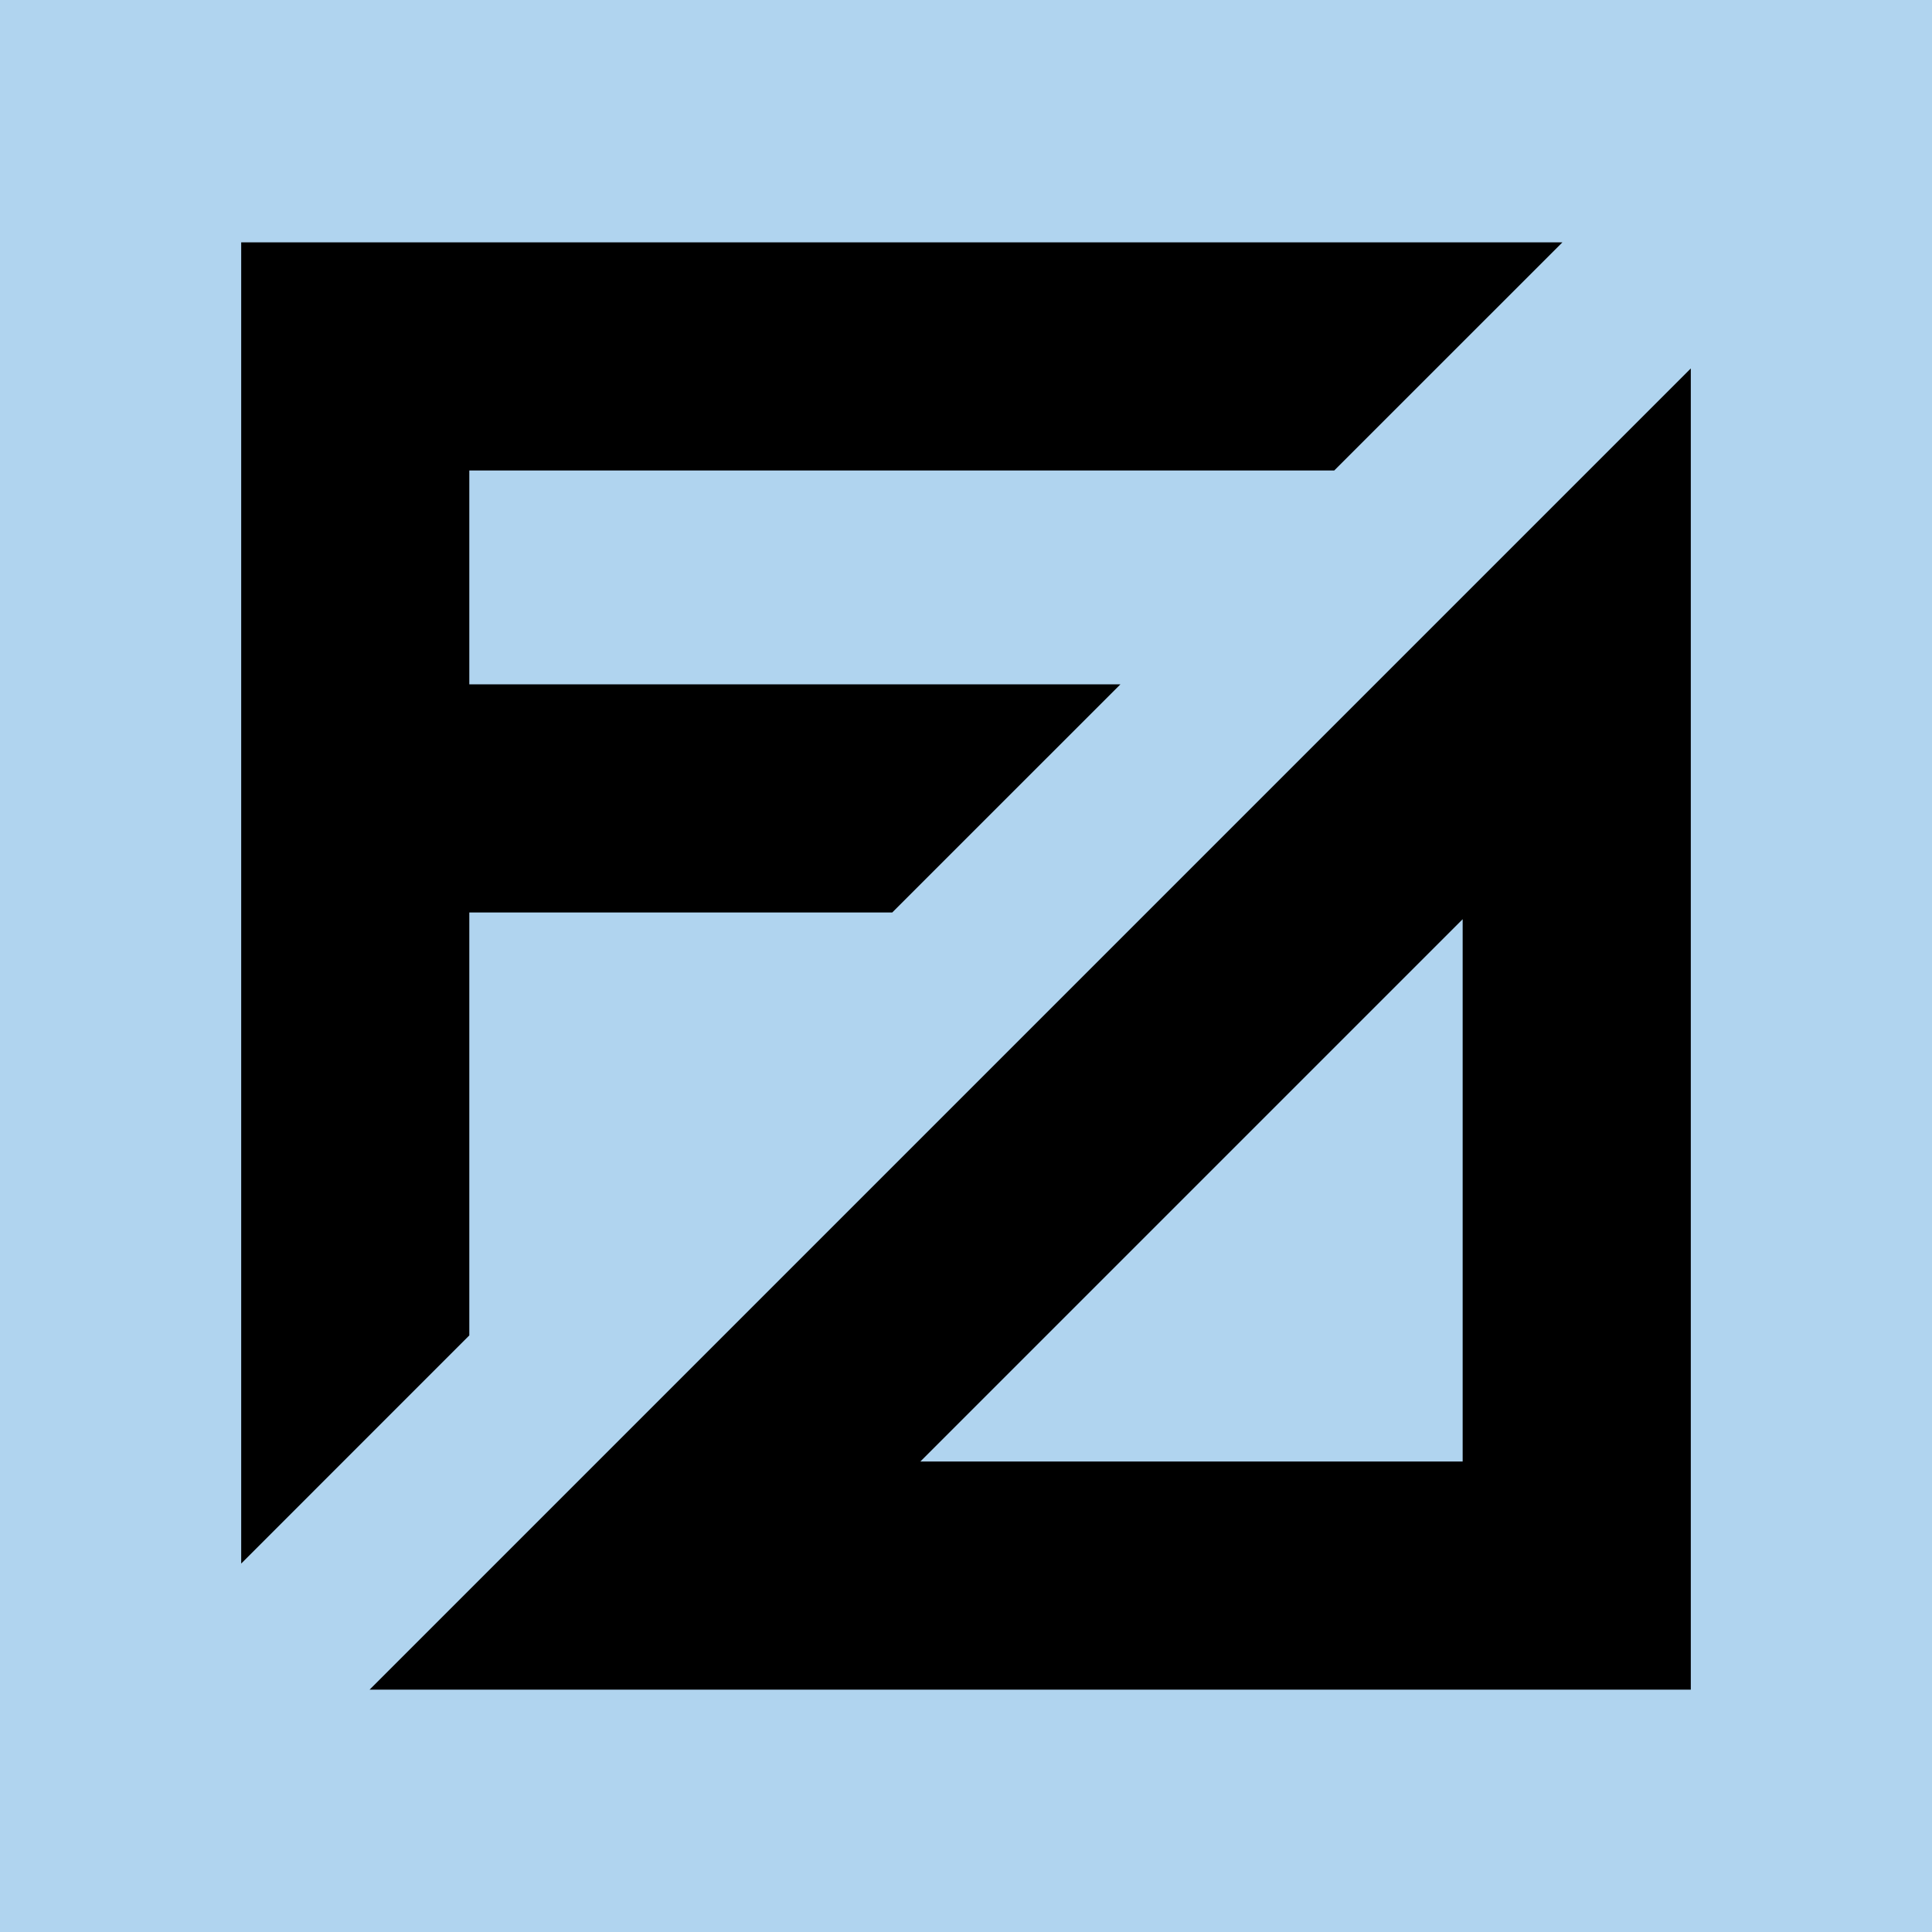
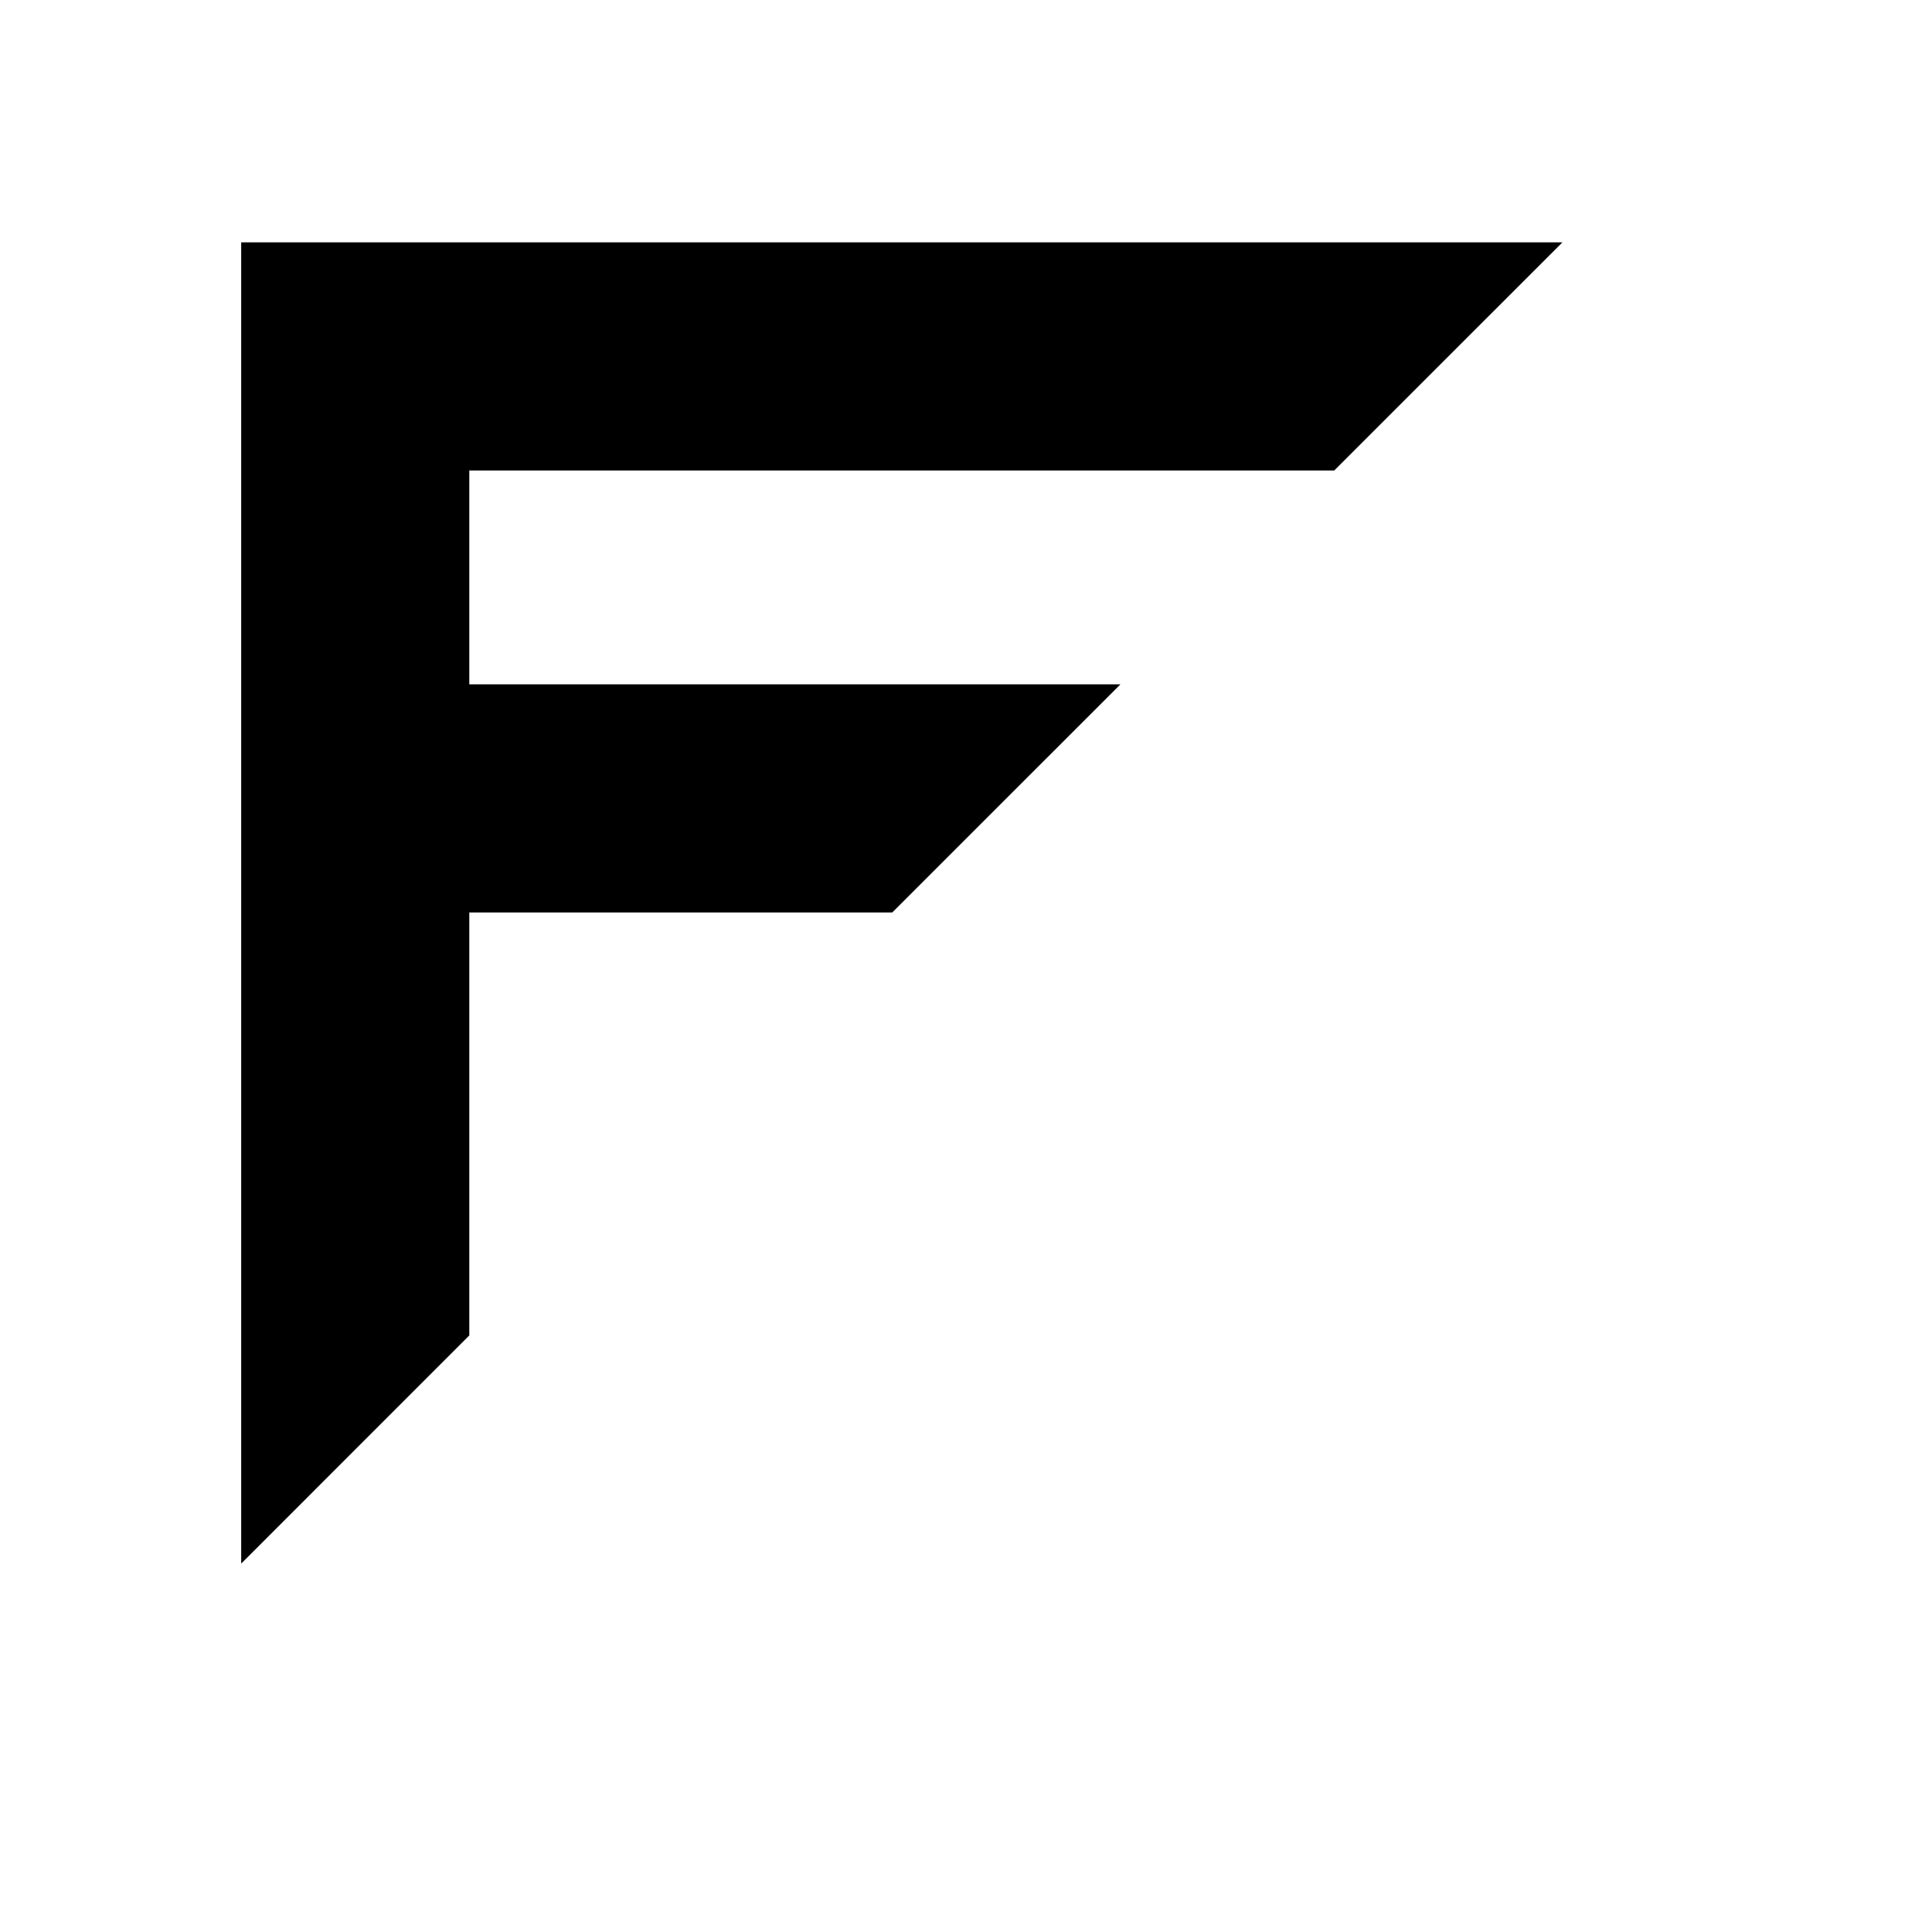
<svg xmlns="http://www.w3.org/2000/svg" id="Laag_1" data-name="Laag 1" version="1.1" viewBox="0 0 512 512">
  <defs>
    <style>
      .cls-1 {
        fill: #000;
      }

      .cls-1, .cls-2 {
        stroke-width: 0px;
      }

      .cls-2 {
        fill: #b0d4ef;
      }
    </style>
  </defs>
-   <rect class="cls-2" width="512" height="512" />
  <g>
-     <path class="cls-1" d="M387.62,158.1l-229.22,229.22-60.45,60.45h350.13V97.64l-60.45,60.45h-.01ZM387.62,387.32h-143.72l143.72-143.72v143.72Z" />
    <polygon class="cls-1" points="124.37 269.53 124.37 241.81 236.46 241.81 296.92 181.36 124.37 181.36 124.37 124.68 353.59 124.68 414.05 64.23 124.37 64.23 63.92 64.23 63.92 414.36 124.37 353.9 124.37 269.53" />
  </g>
</svg>